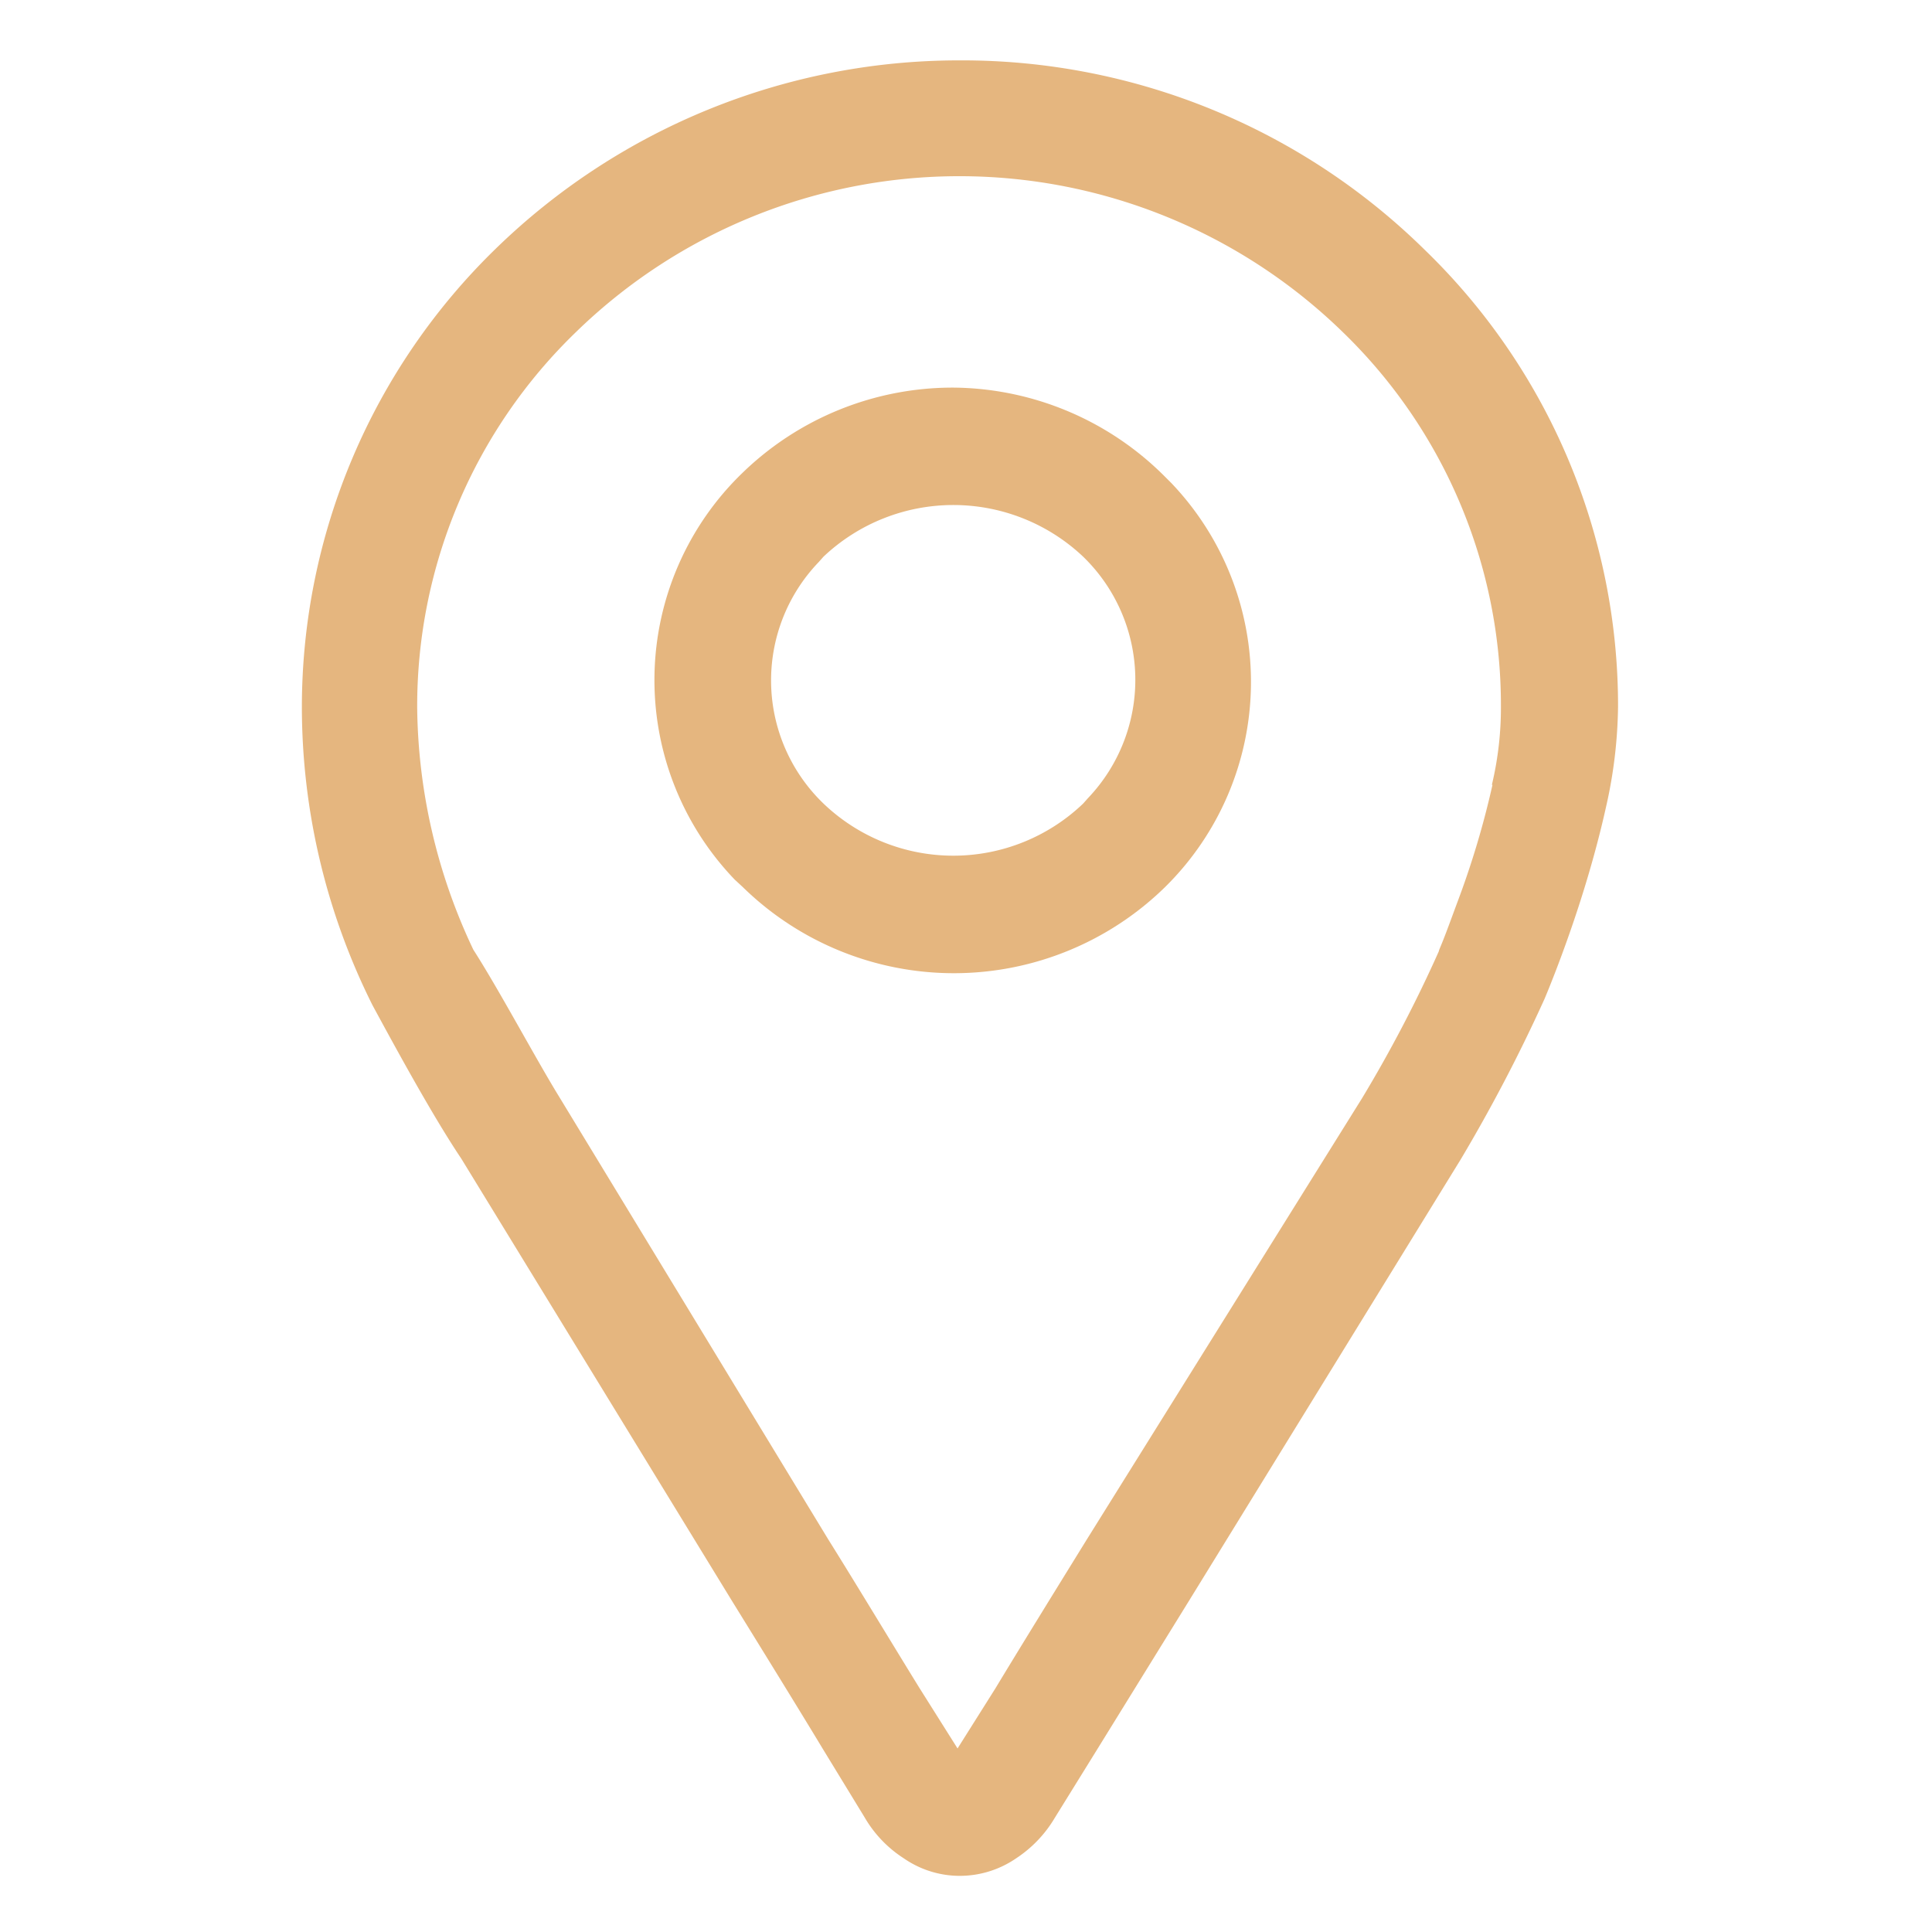
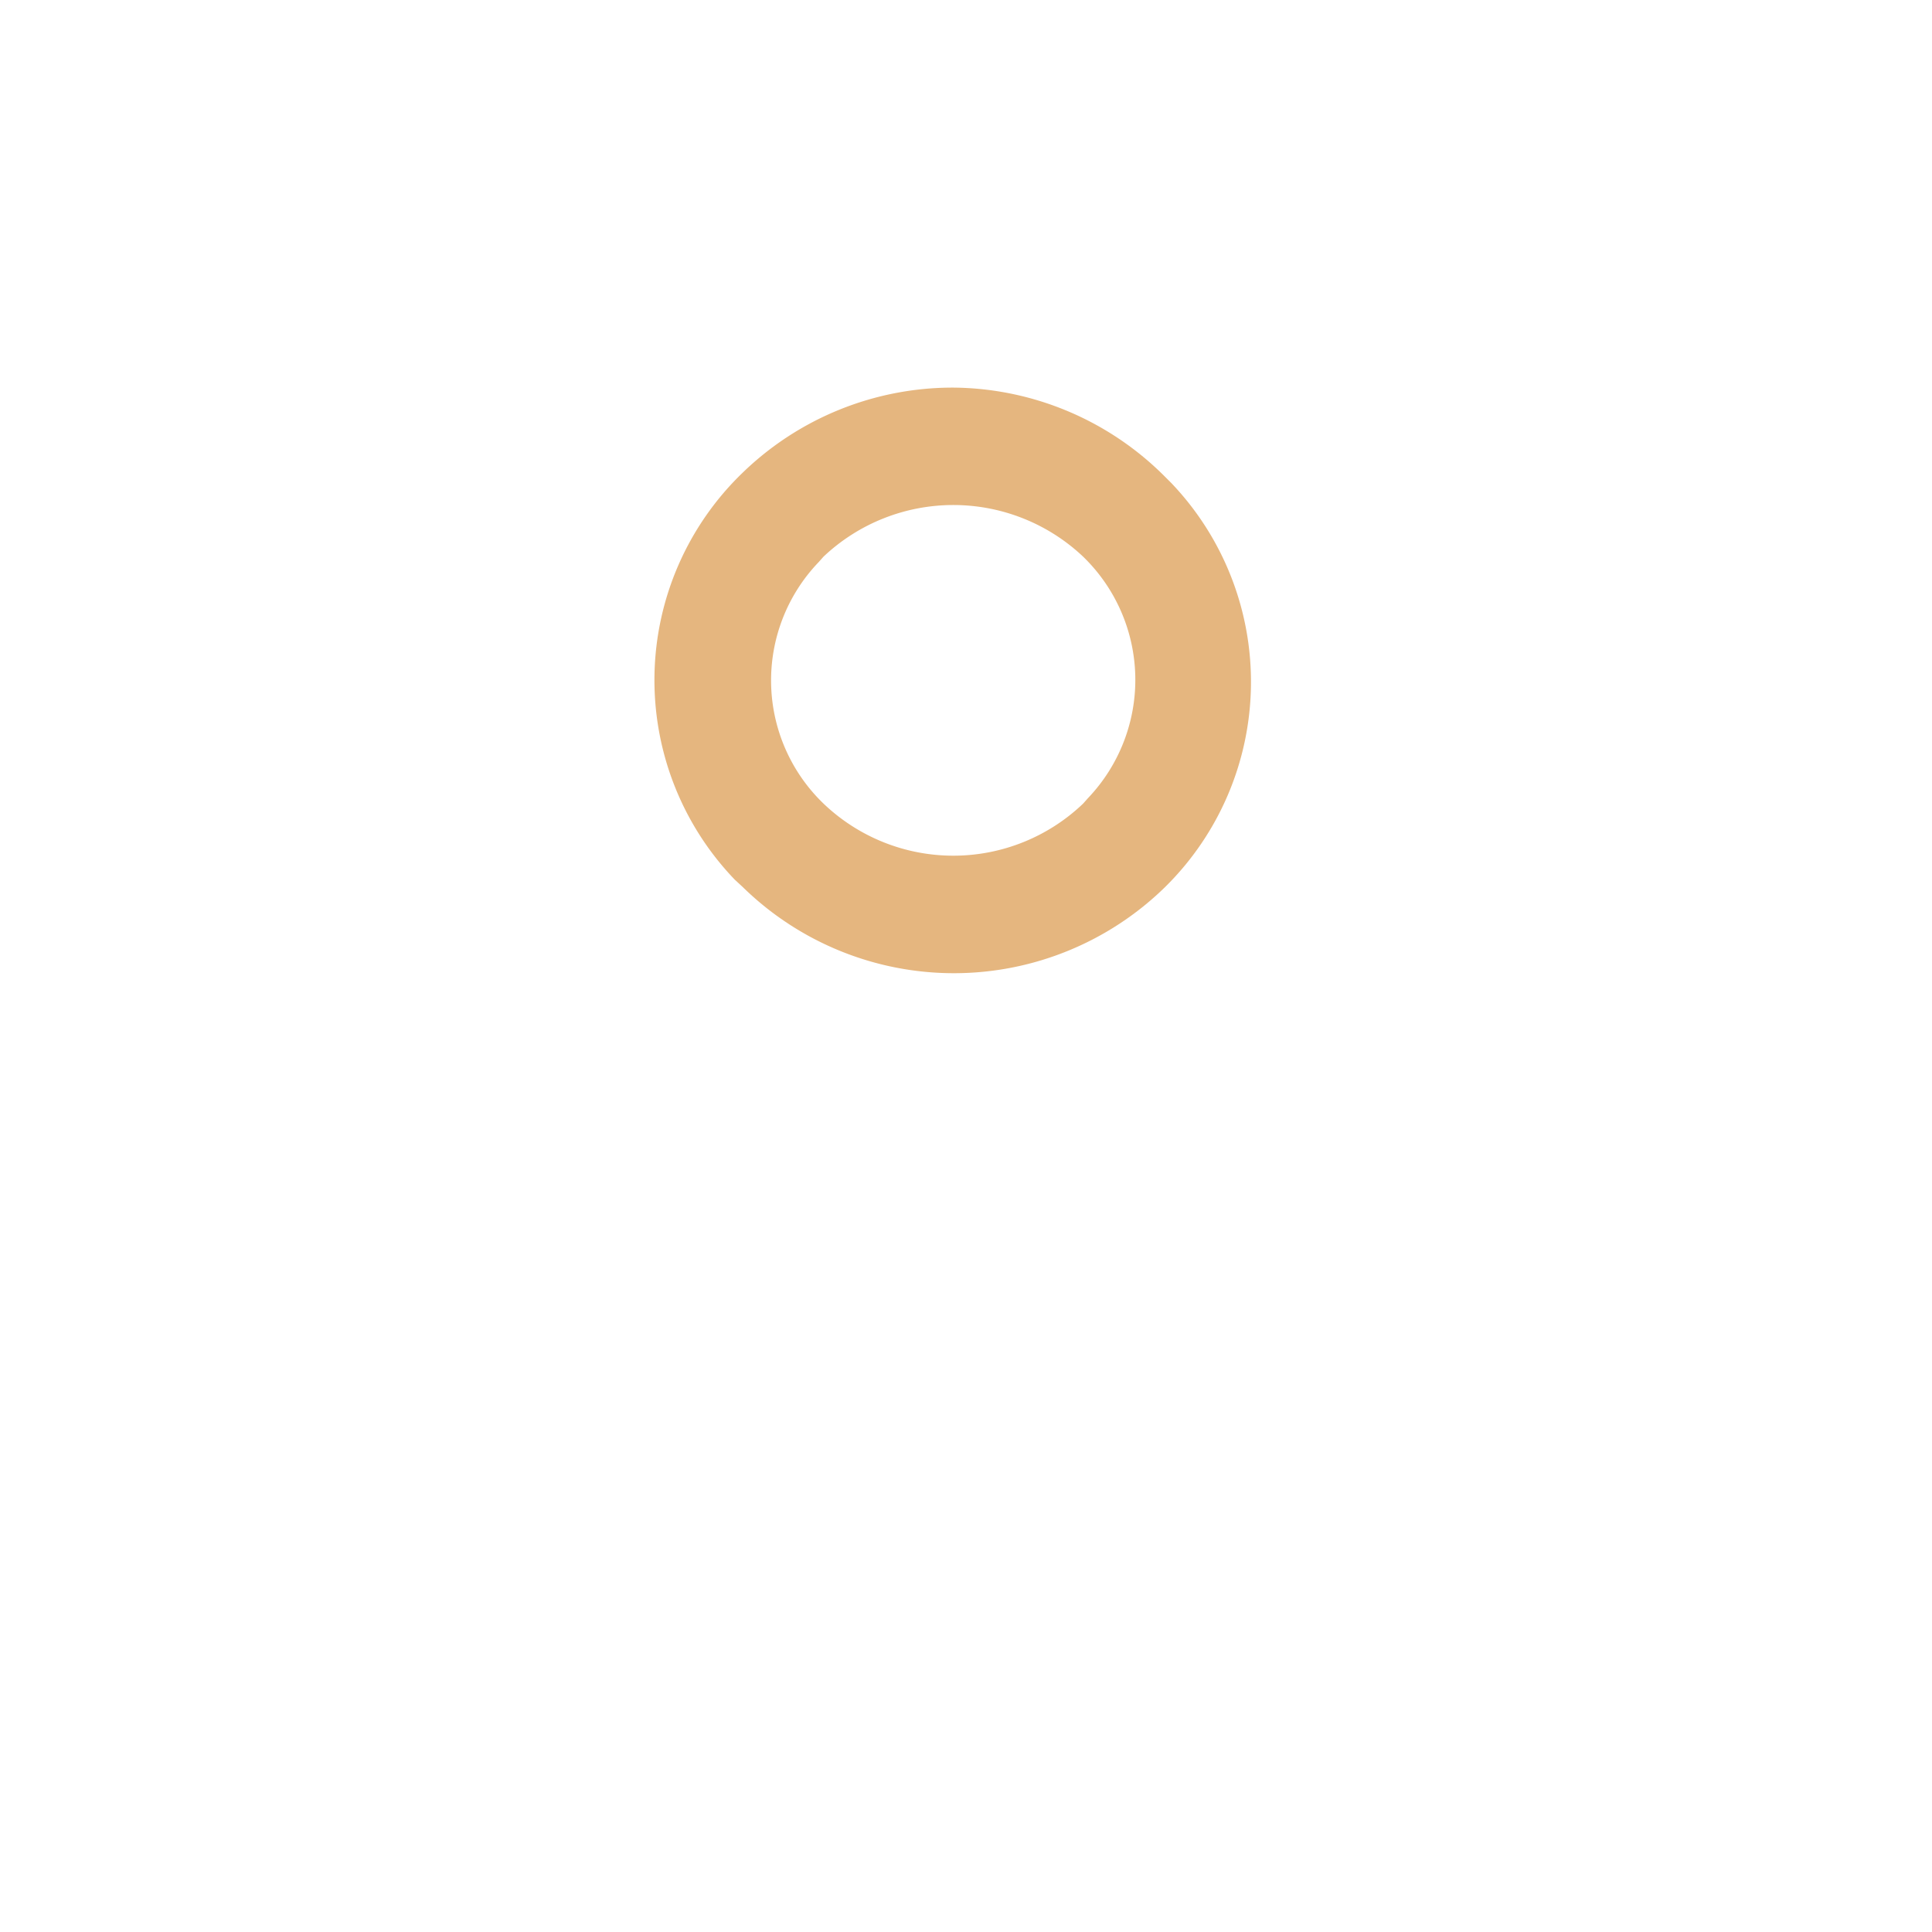
<svg xmlns="http://www.w3.org/2000/svg" viewBox="0 0 32 32">
  <defs>
    <style>.cls-1{fill:#fff;opacity:0;}.cls-2{fill:#e5b67f;}</style>
  </defs>
  <title>canella-where</title>
  <g id="Livello_2" data-name="Livello 2">
    <g id="Livello_2-2" data-name="Livello 2">
      <g id="where">
        <g id="Group_777-3" data-name="Group 777-3">
          <rect id="Rectangle_397-3" data-name="Rectangle 397-3" class="cls-1" width="32" height="32" />
          <g id="Group_302" data-name="Group 302">
            <path id="Path_111" data-name="Path 111" class="cls-2" d="M15.79,6.42A5,5,0,0,0,12.3,7.83a4.77,4.77,0,0,0-.13,6.74l.13.12a5,5,0,0,0,7,0A4.77,4.77,0,0,0,19.4,8l-.12-.12A5,5,0,0,0,15.79,6.42Zm2.15,6.89a3.11,3.11,0,0,1-4.3,0,2.83,2.83,0,0,1-.08-4l.08-.09a3.13,3.13,0,0,1,4.3,0,2.84,2.84,0,0,1,.08,4Z" />
-             <path id="Path_112" data-name="Path 112" class="cls-2" d="M15.9,1A11,11,0,0,0,8.2,4.13,10.59,10.59,0,0,0,5,11.7a11.05,11.05,0,0,0,1.17,4.95h0c.39.72,1,1.84,1.47,2.54h0l4.48,7.32c.42.68,1.1,1.78,1.51,2.46l.69,1.13a2,2,0,0,0,.65.68,1.63,1.63,0,0,0,.93.29,1.65,1.65,0,0,0,.93-.29,2.05,2.05,0,0,0,.64-.67l.7-1.13,1.52-2.46,4.5-7.31a26.88,26.88,0,0,0,1.39-2.66s.3-.7.6-1.64c.15-.47.3-1,.42-1.54a7.86,7.86,0,0,0,.2-1.67,10.51,10.51,0,0,0-3.2-7.56A10.92,10.92,0,0,0,15.9,1Zm8.82,12a14.43,14.43,0,0,1-.58,1.94c-.1.27-.18.49-.24.64s-.06.14-.07.18l0,0h0a22.44,22.44,0,0,1-1.27,2.43h0L18,25.5c-.42.68-1.1,1.78-1.51,2.46l-.63,1-.63-1c-.42-.68-1.09-1.79-1.51-2.46L9.27,18.18c-.4-.65-1-1.78-1.43-2.45h0a9.55,9.55,0,0,1-.93-4A8.61,8.61,0,0,1,9.54,5.5a9.1,9.1,0,0,1,12.7,0,8.6,8.6,0,0,1,2.62,6.2A5.51,5.51,0,0,1,24.71,13Z" />
          </g>
        </g>
      </g>
    </g>
  </g>
</svg>